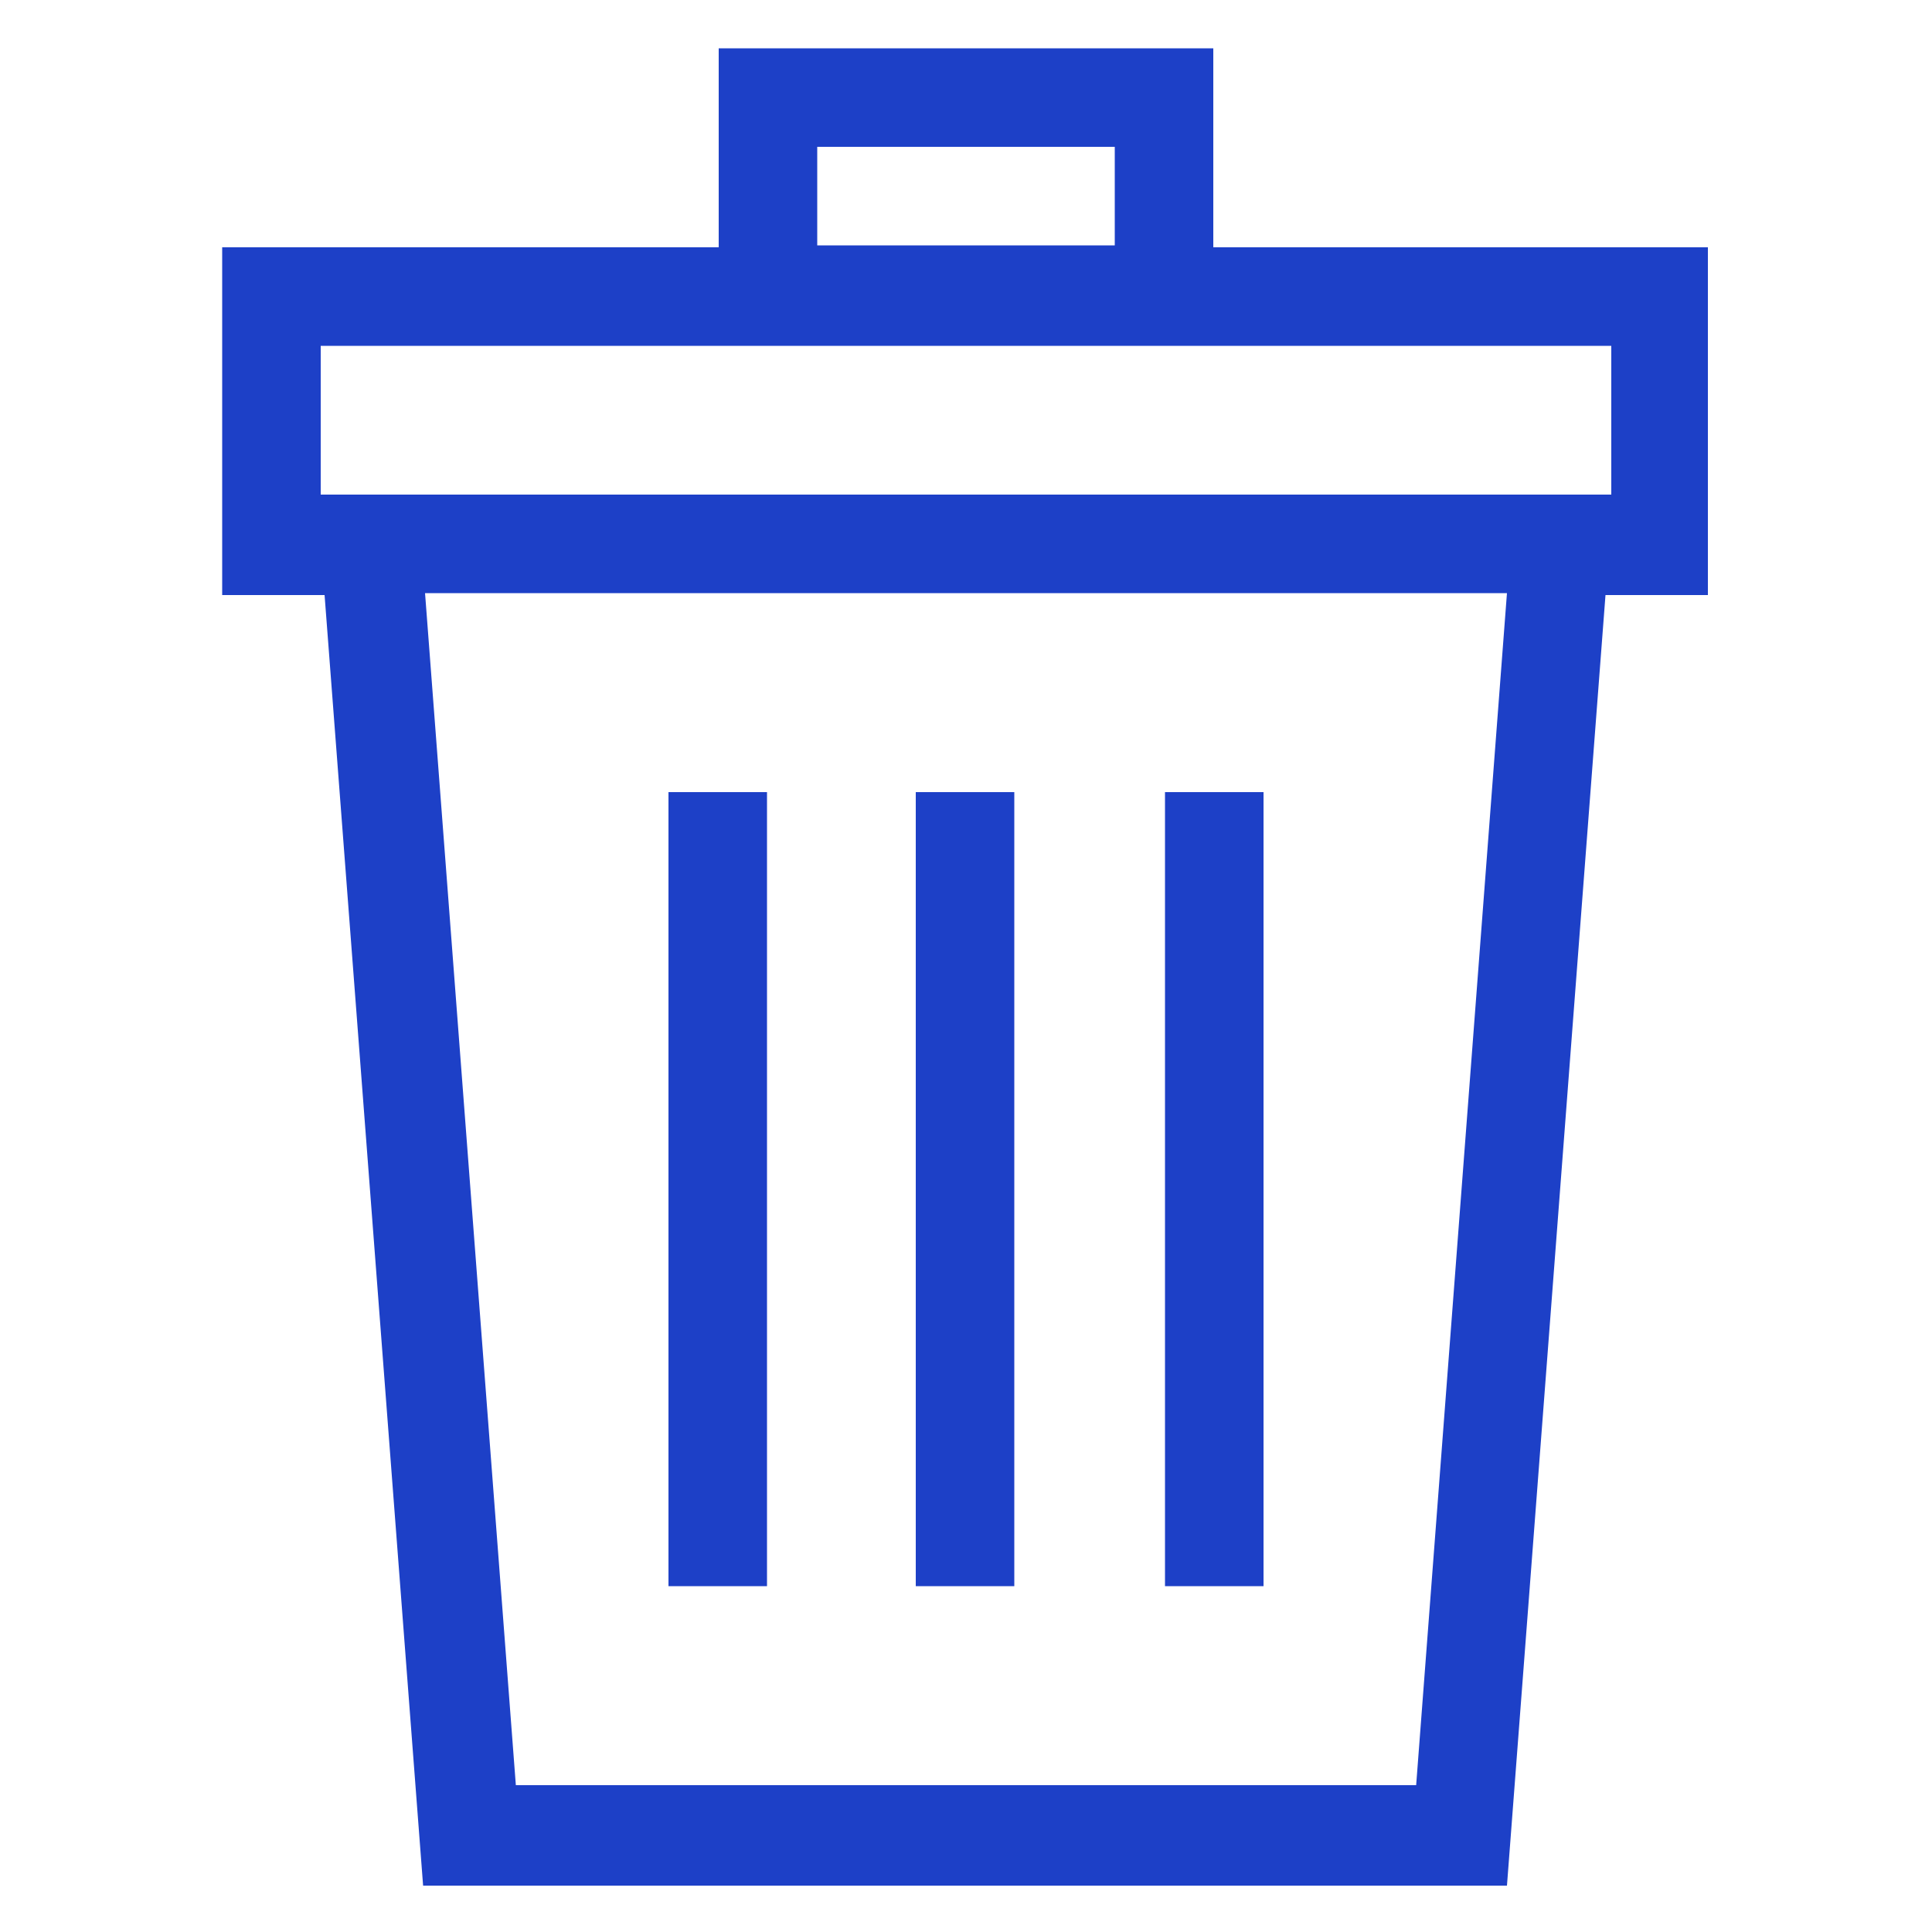
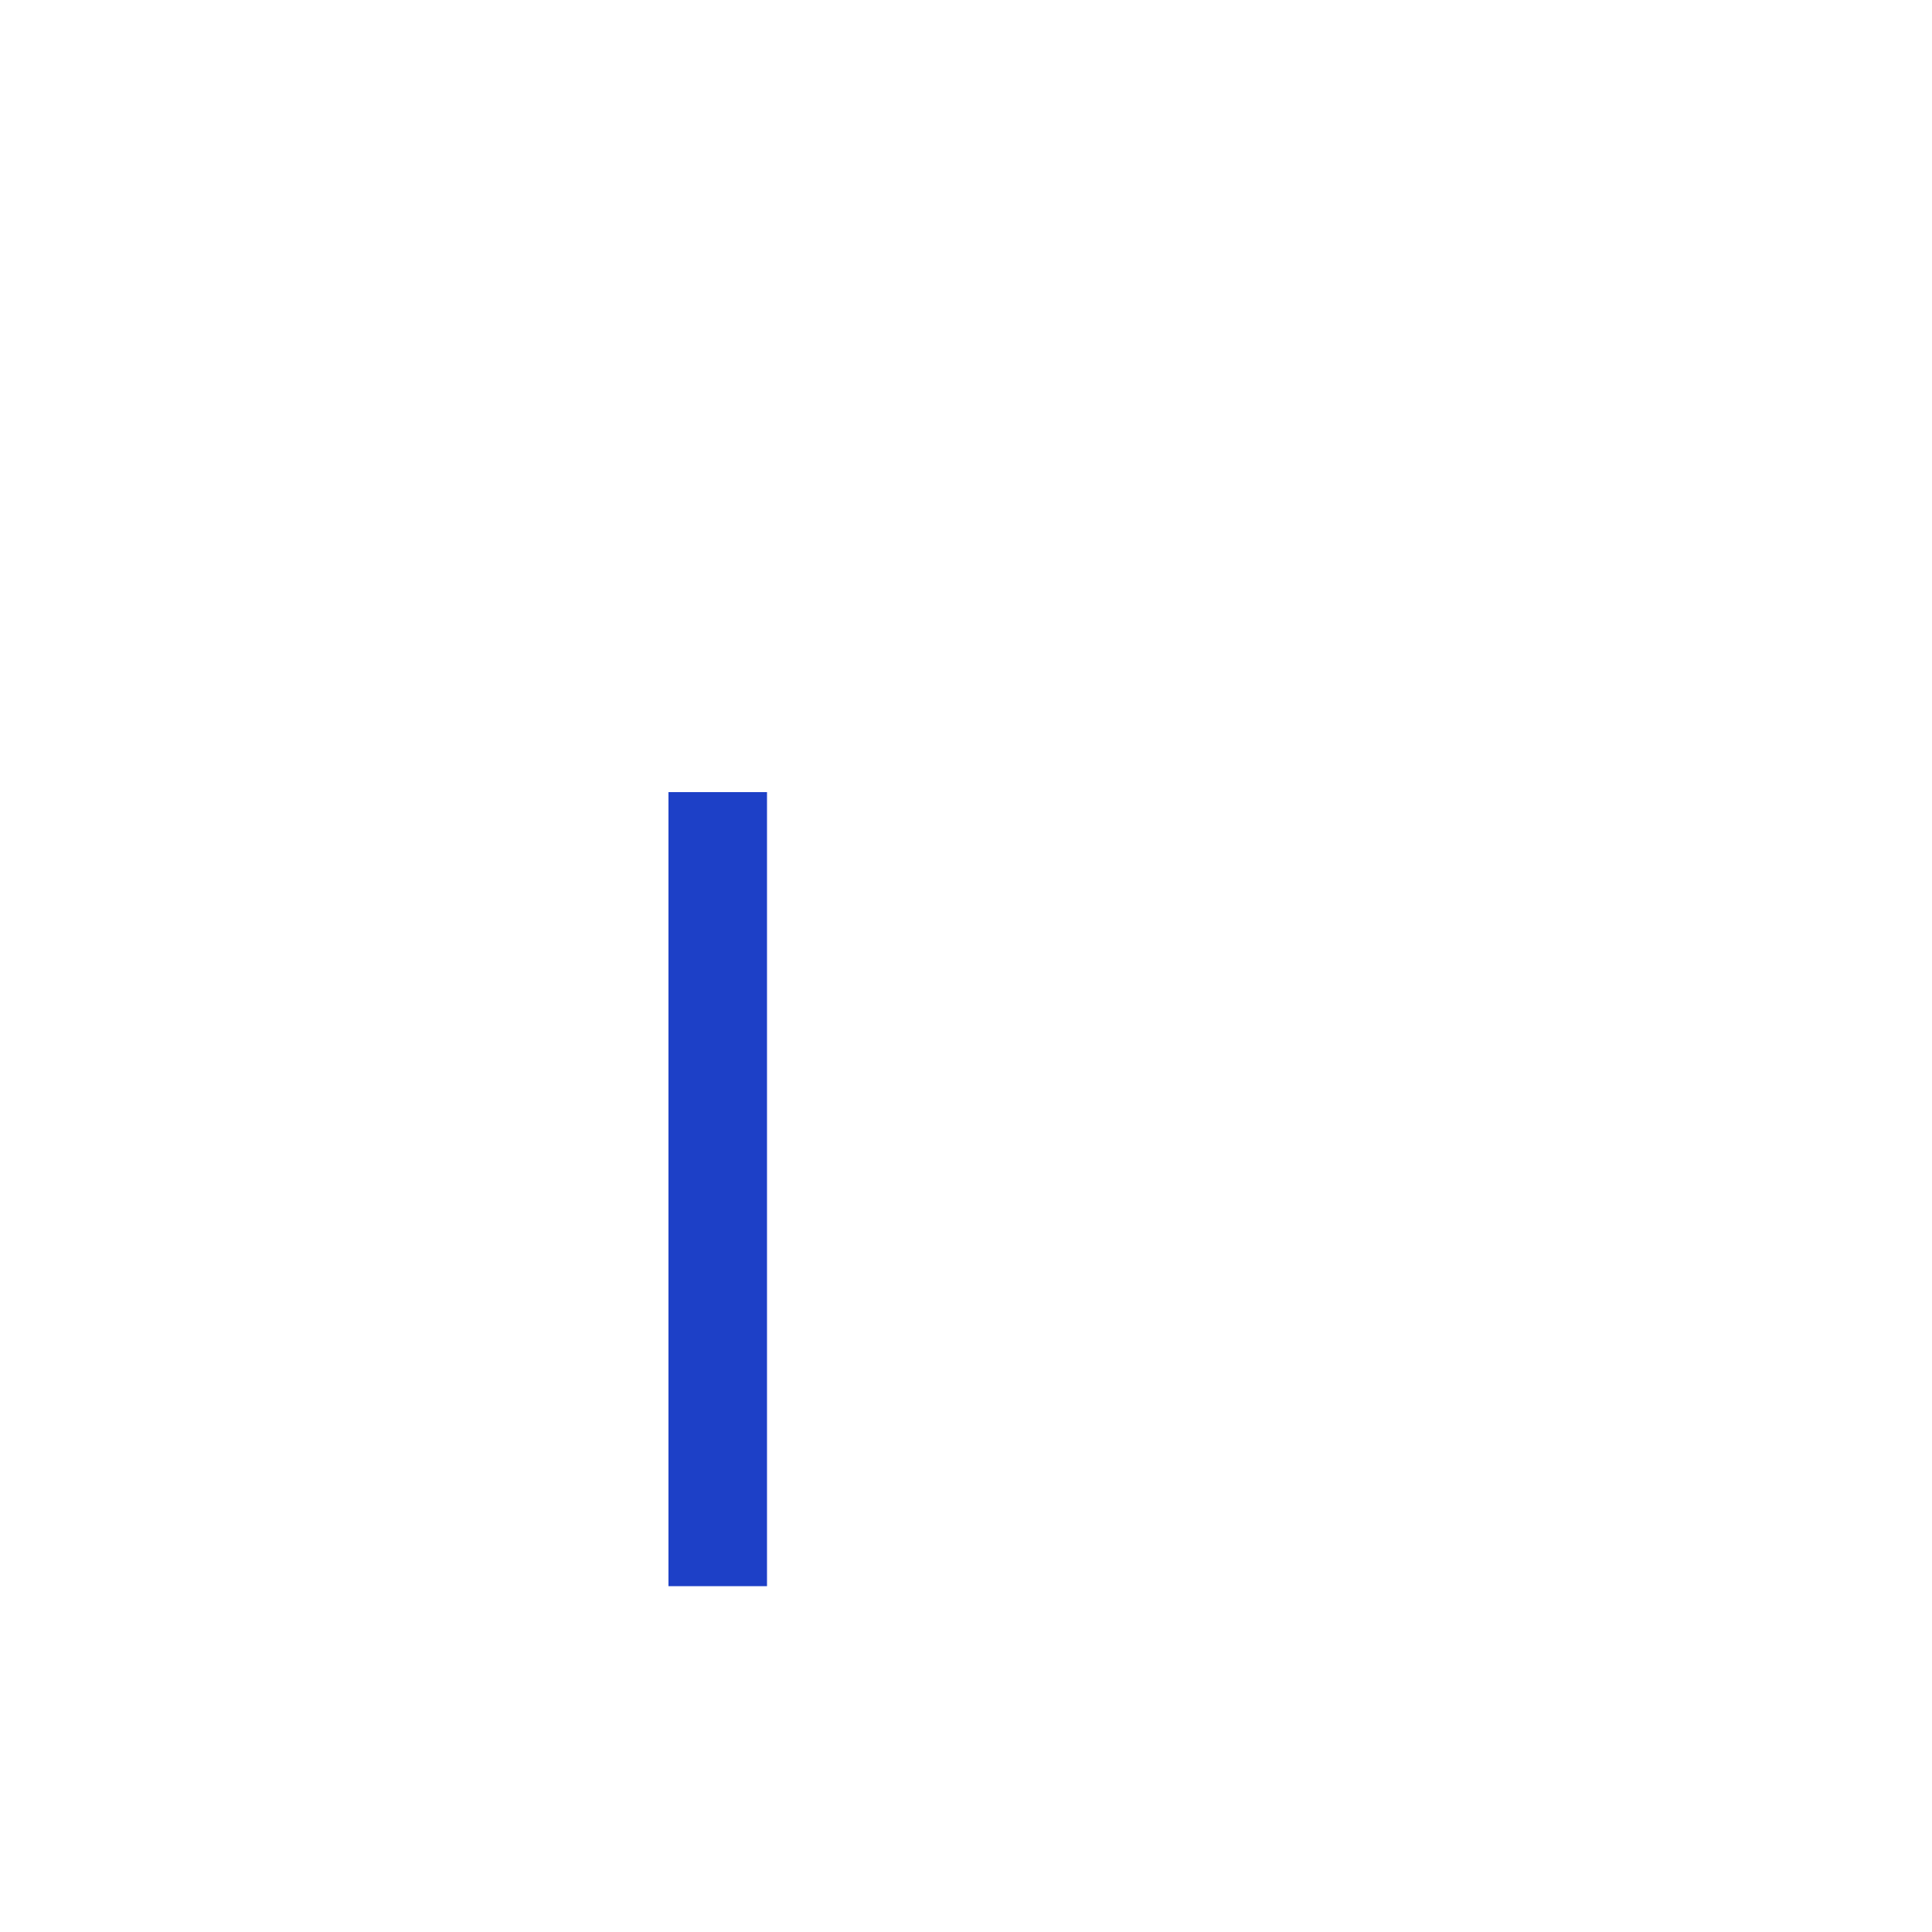
<svg xmlns="http://www.w3.org/2000/svg" xmlns:ns1="http://ns.adobe.com/AdobeIllustrator/10.0/" height="100px" width="100px" fill="#1d40c7" version="1.1" x="0px" y="0px" viewBox="0 0 100 100" style="enable-background:new 0 0 100 100;" xml:space="preserve">
  <g>
    <g ns1:extraneous="self">
      <g>
        <rect x="34.6" y="41" width="5.1" height="41.1" />
-         <rect x="47.4" y="41" width="5.1" height="41.1" />
-         <rect x="60.3" y="41" width="5.1" height="41.1" />
-         <path d="M88.5,12.8H62.8V2.5H37.2v10.3H11.5v18h5.3l5.1,66.8h56.1l5.1-66.8h5.3V12.8z M42.3,7.6h15.4v5.1H42.3V7.6z M73.3,92.4     H26.7L22,30.7H78L73.3,92.4z M83.4,25.6H16.6v-7.7h66.8V25.6z" />
      </g>
    </g>
  </g>
</svg>